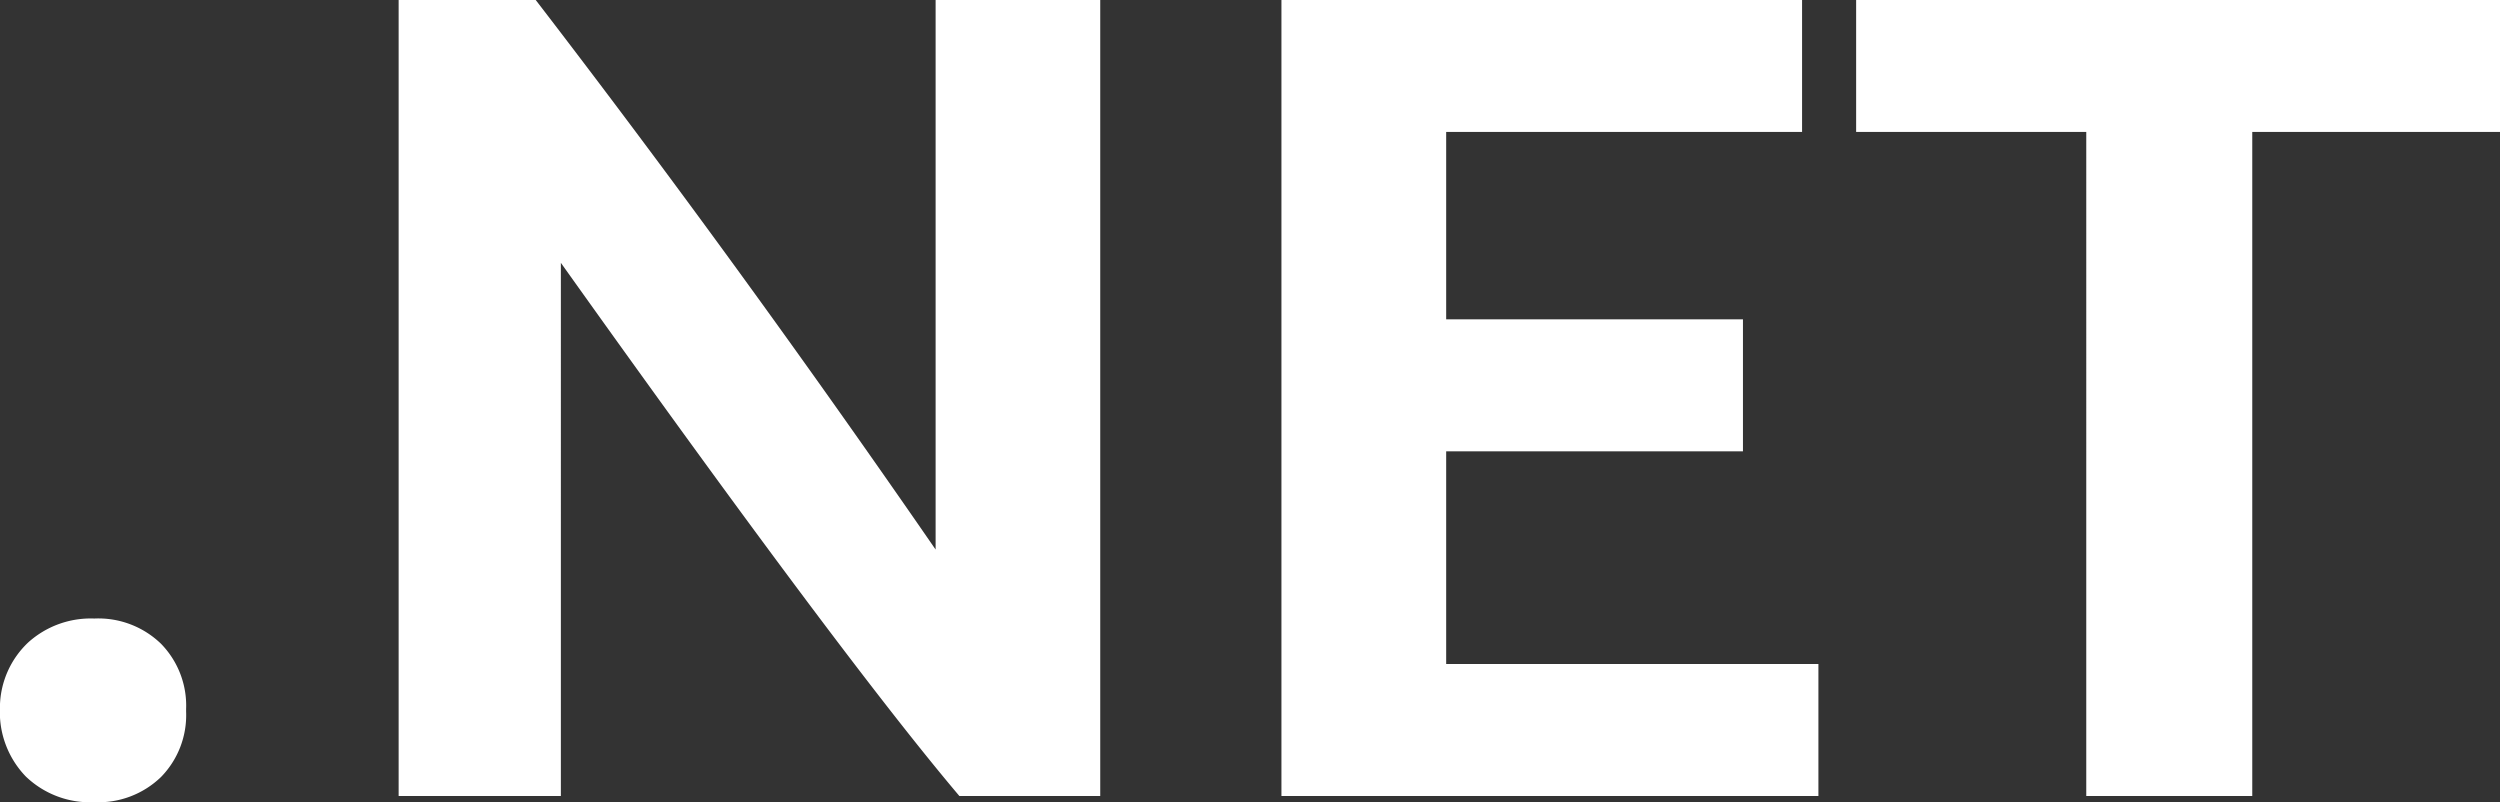
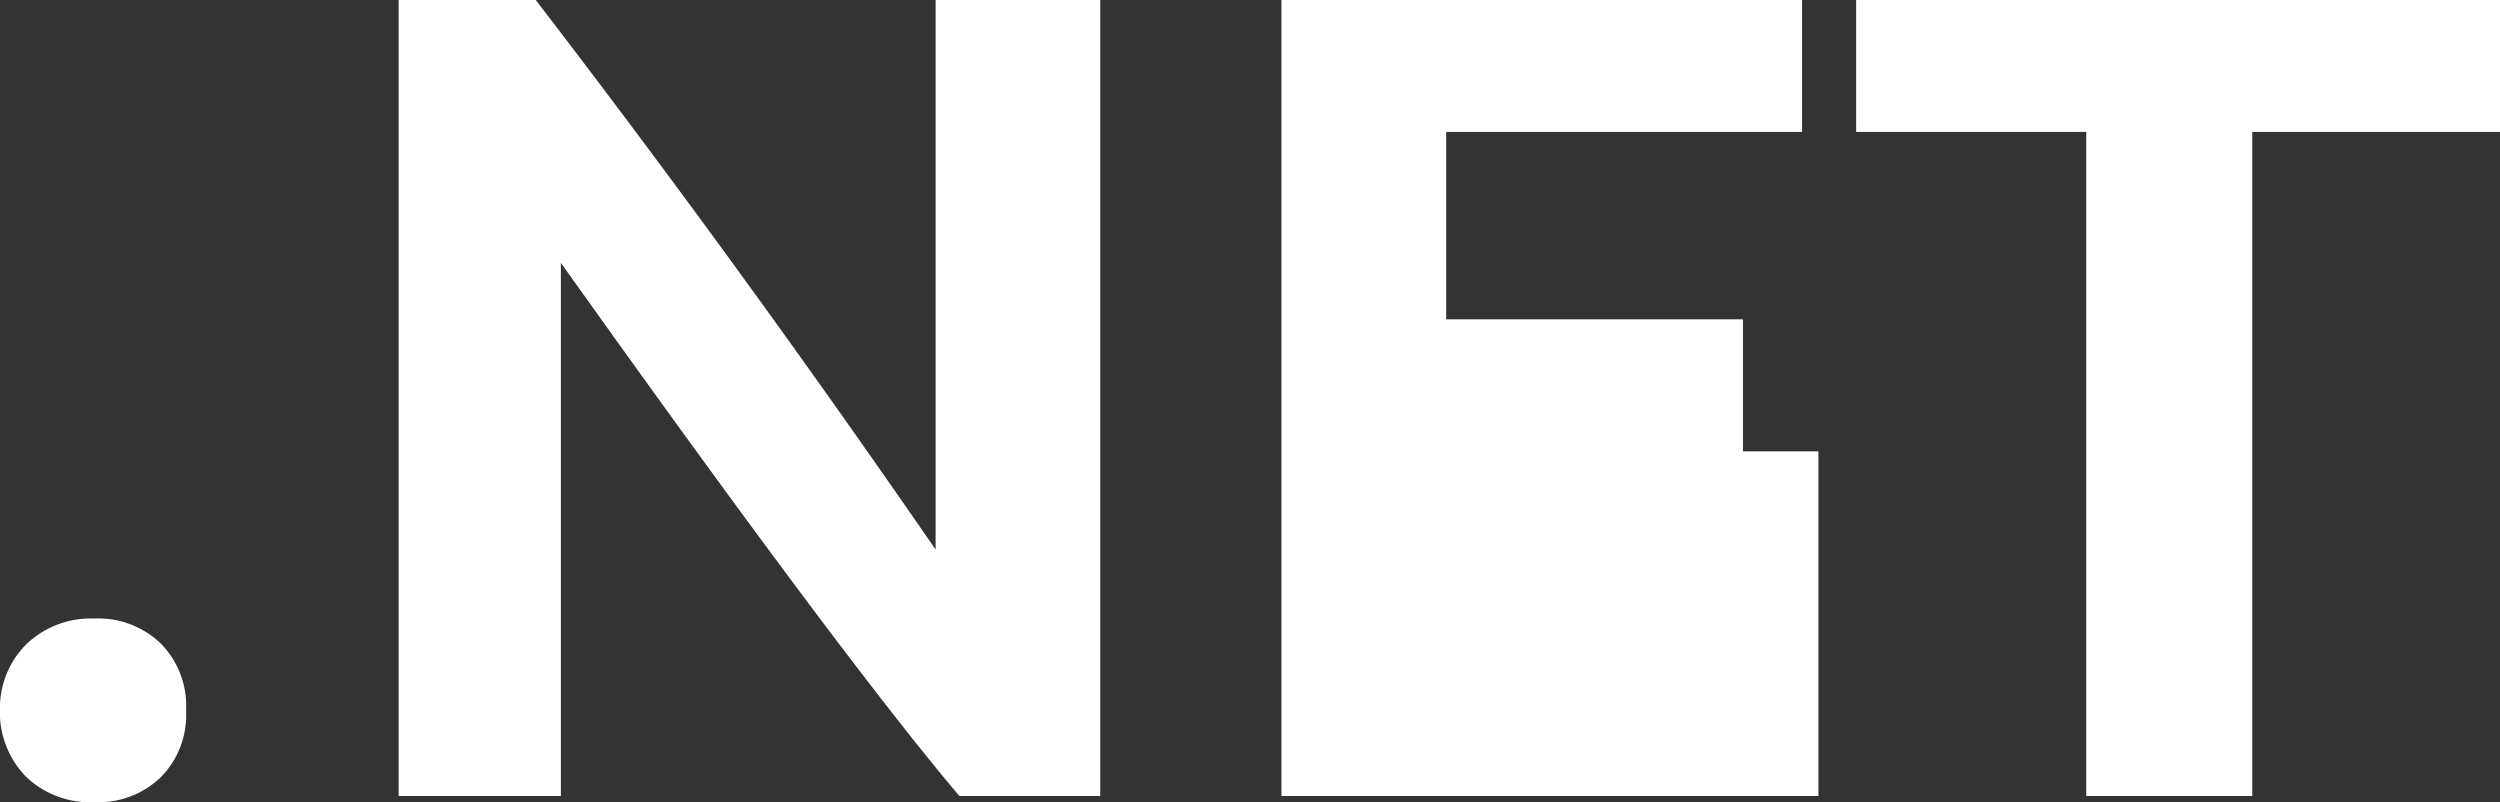
<svg xmlns="http://www.w3.org/2000/svg" width="109.34" height="35.09" viewBox="0 0 109.34 35.09">
  <rect x="0" y="0" width="109.34" height="35.09" fill="#333333" stroke="none" />
-   <path fill="#fff" d="M-44.44-3.8v.11a3.869 3.869 0 0 1-1.1 2.86 3.94 3.94 0 0 1-2.915 1.1 4.051 4.051 0 0 1-3-1.128 4.051 4.051 0 0 1-1.127-3v-.11a3.94 3.94 0 0 1 1.237-2.75 4.08 4.08 0 0 1 2.888-1.045 3.94 3.94 0 0 1 2.915 1.1A3.869 3.869 0 0 1-44.44-3.8zm16.39-19.52V0h-7.095v-34.815h5.995q8.8 11.44 17.49 24.035v-24.035h7.2V0h-6.16q-5.165-6.105-17.43-23.32zm31.515-11.5h22.77v5.775H10.67v8.195h12.98v5.775H10.67v9.3h16.28V0H3.465zm35.2 5.775H28.6v-5.775h28.16v5.775H45.925V0h-7.26z" transform="translate(52.58 34.815)" />
+   <path fill="#fff" d="M-44.44-3.8v.11a3.869 3.869 0 0 1-1.1 2.86 3.94 3.94 0 0 1-2.915 1.1 4.051 4.051 0 0 1-3-1.128 4.051 4.051 0 0 1-1.127-3v-.11a3.94 3.94 0 0 1 1.237-2.75 4.08 4.08 0 0 1 2.888-1.045 3.94 3.94 0 0 1 2.915 1.1A3.869 3.869 0 0 1-44.44-3.8zm16.39-19.52V0h-7.095v-34.815h5.995q8.8 11.44 17.49 24.035v-24.035h7.2V0h-6.16q-5.165-6.105-17.43-23.32zm31.515-11.5h22.77v5.775H10.67v8.195h12.98v5.775H10.67h16.28V0H3.465zm35.2 5.775H28.6v-5.775h28.16v5.775H45.925V0h-7.26z" transform="translate(52.58 34.815)" />
</svg>